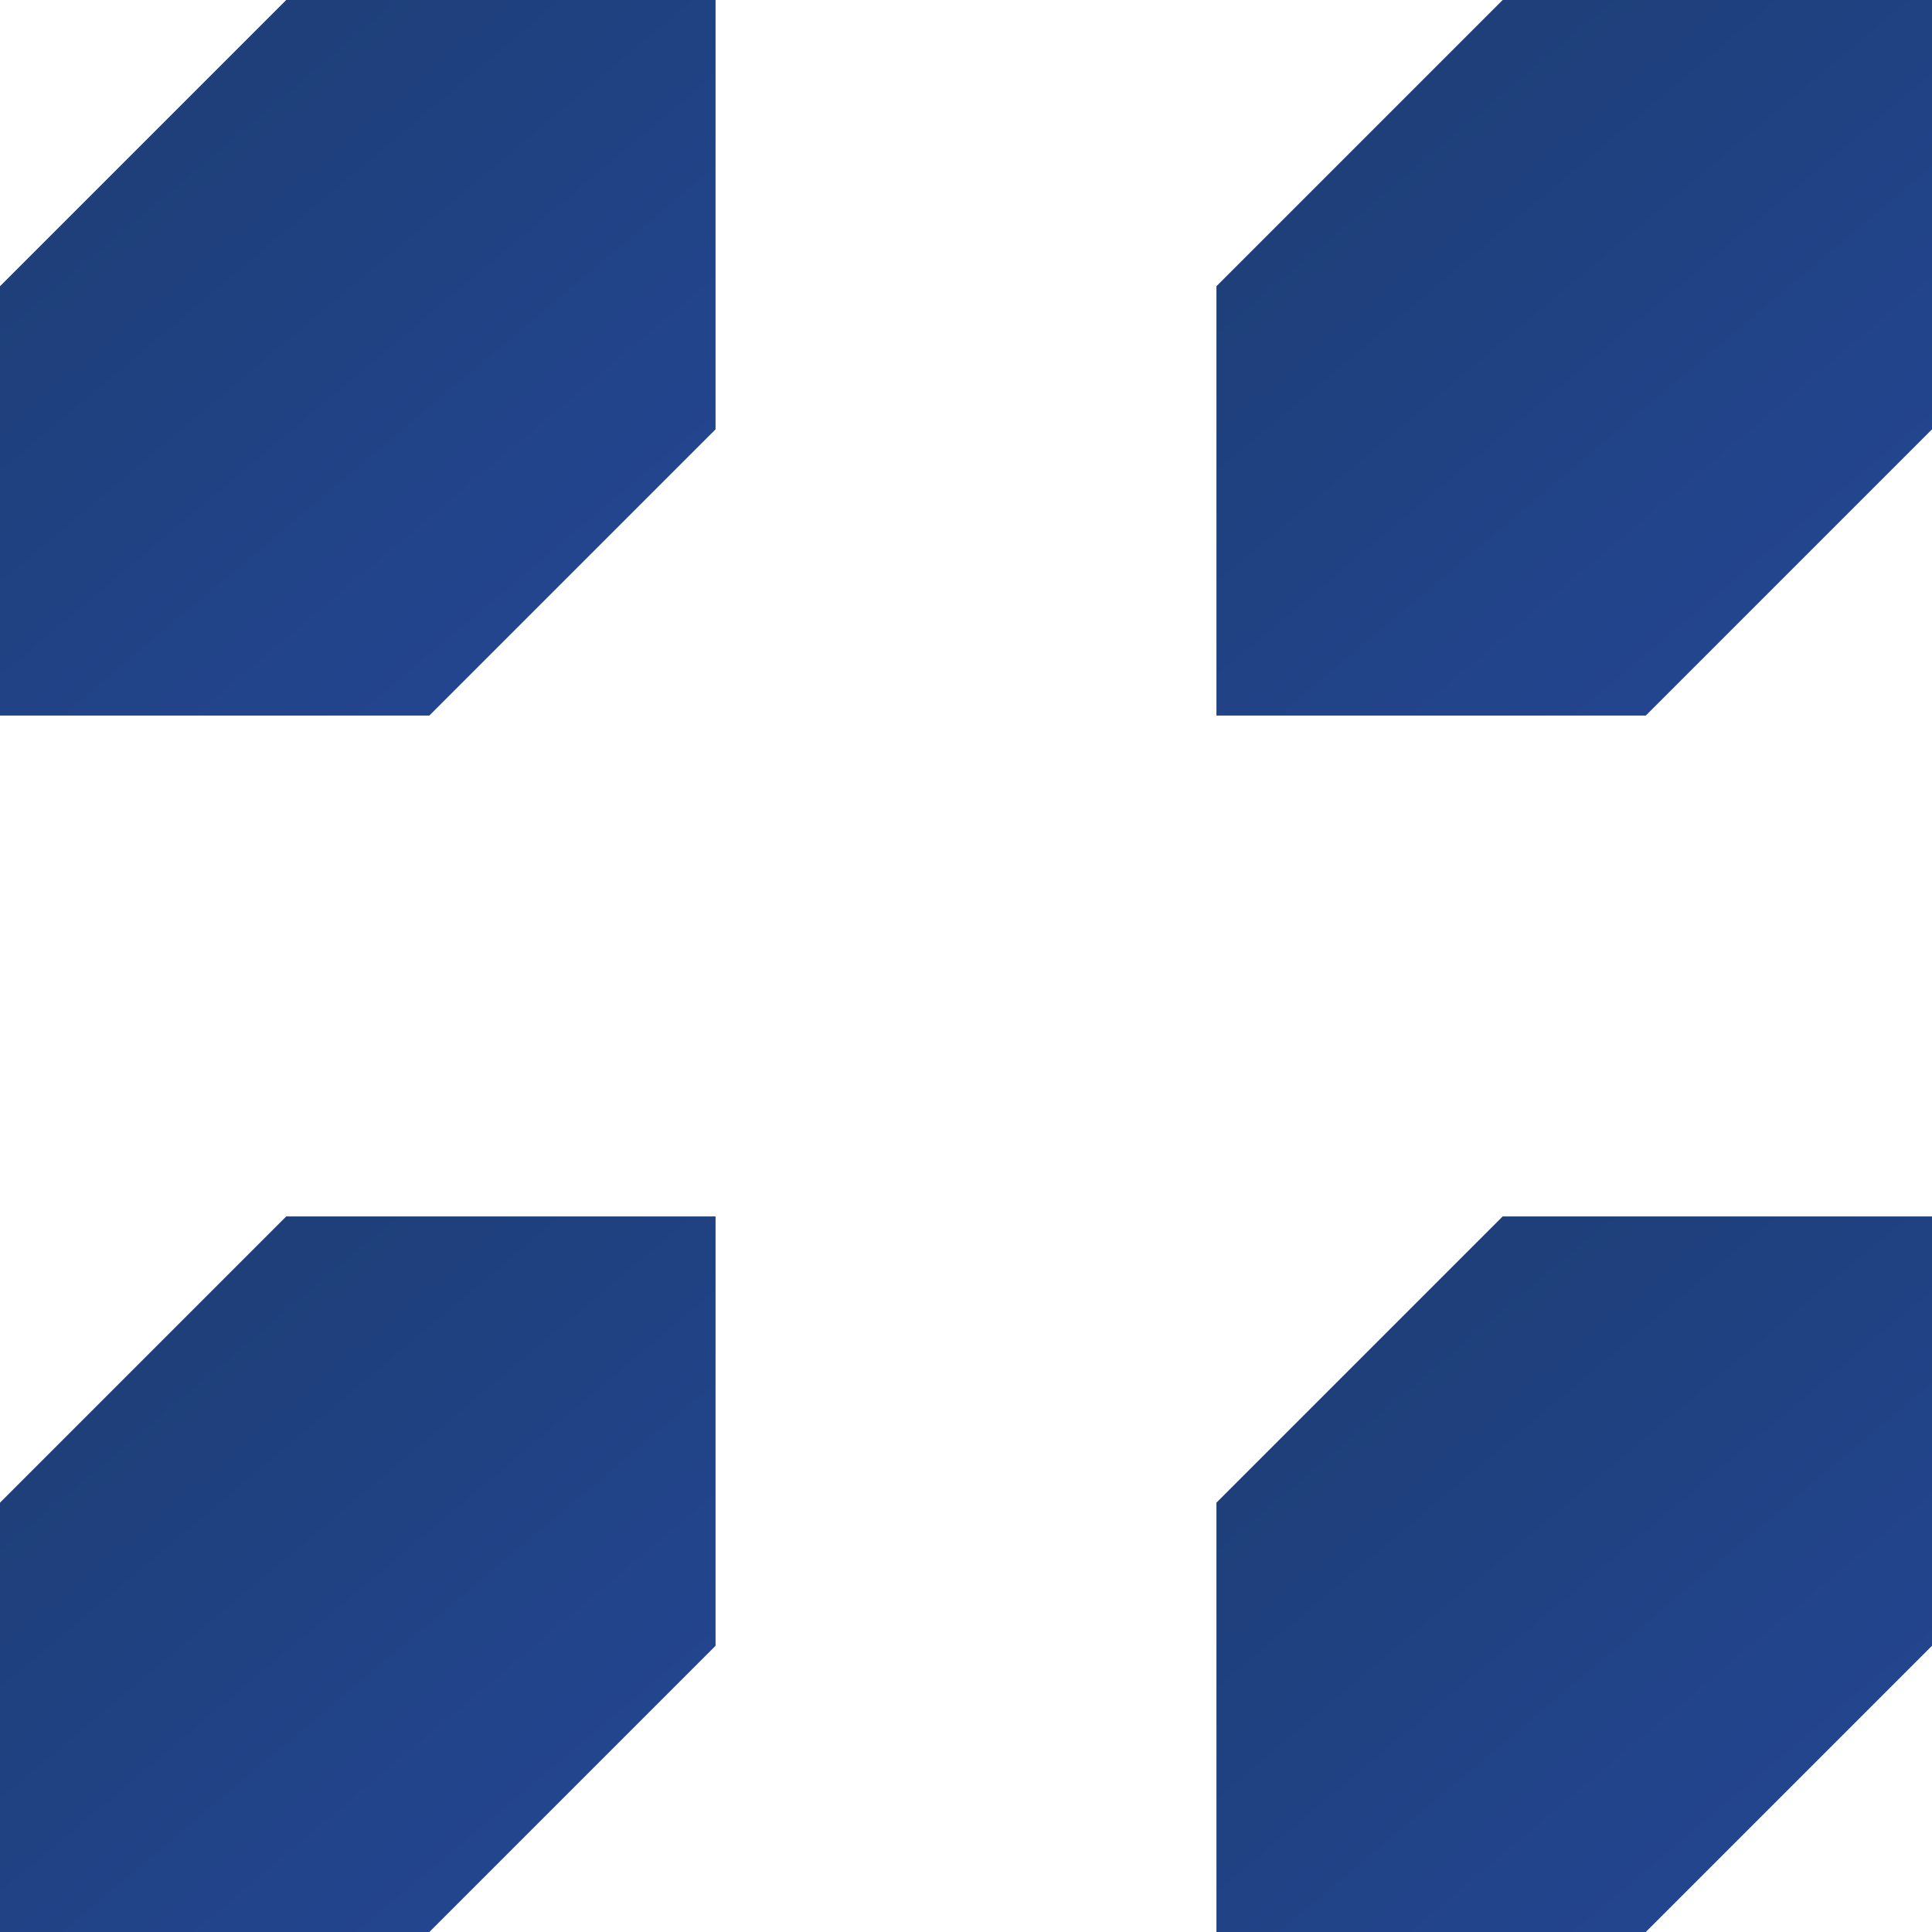
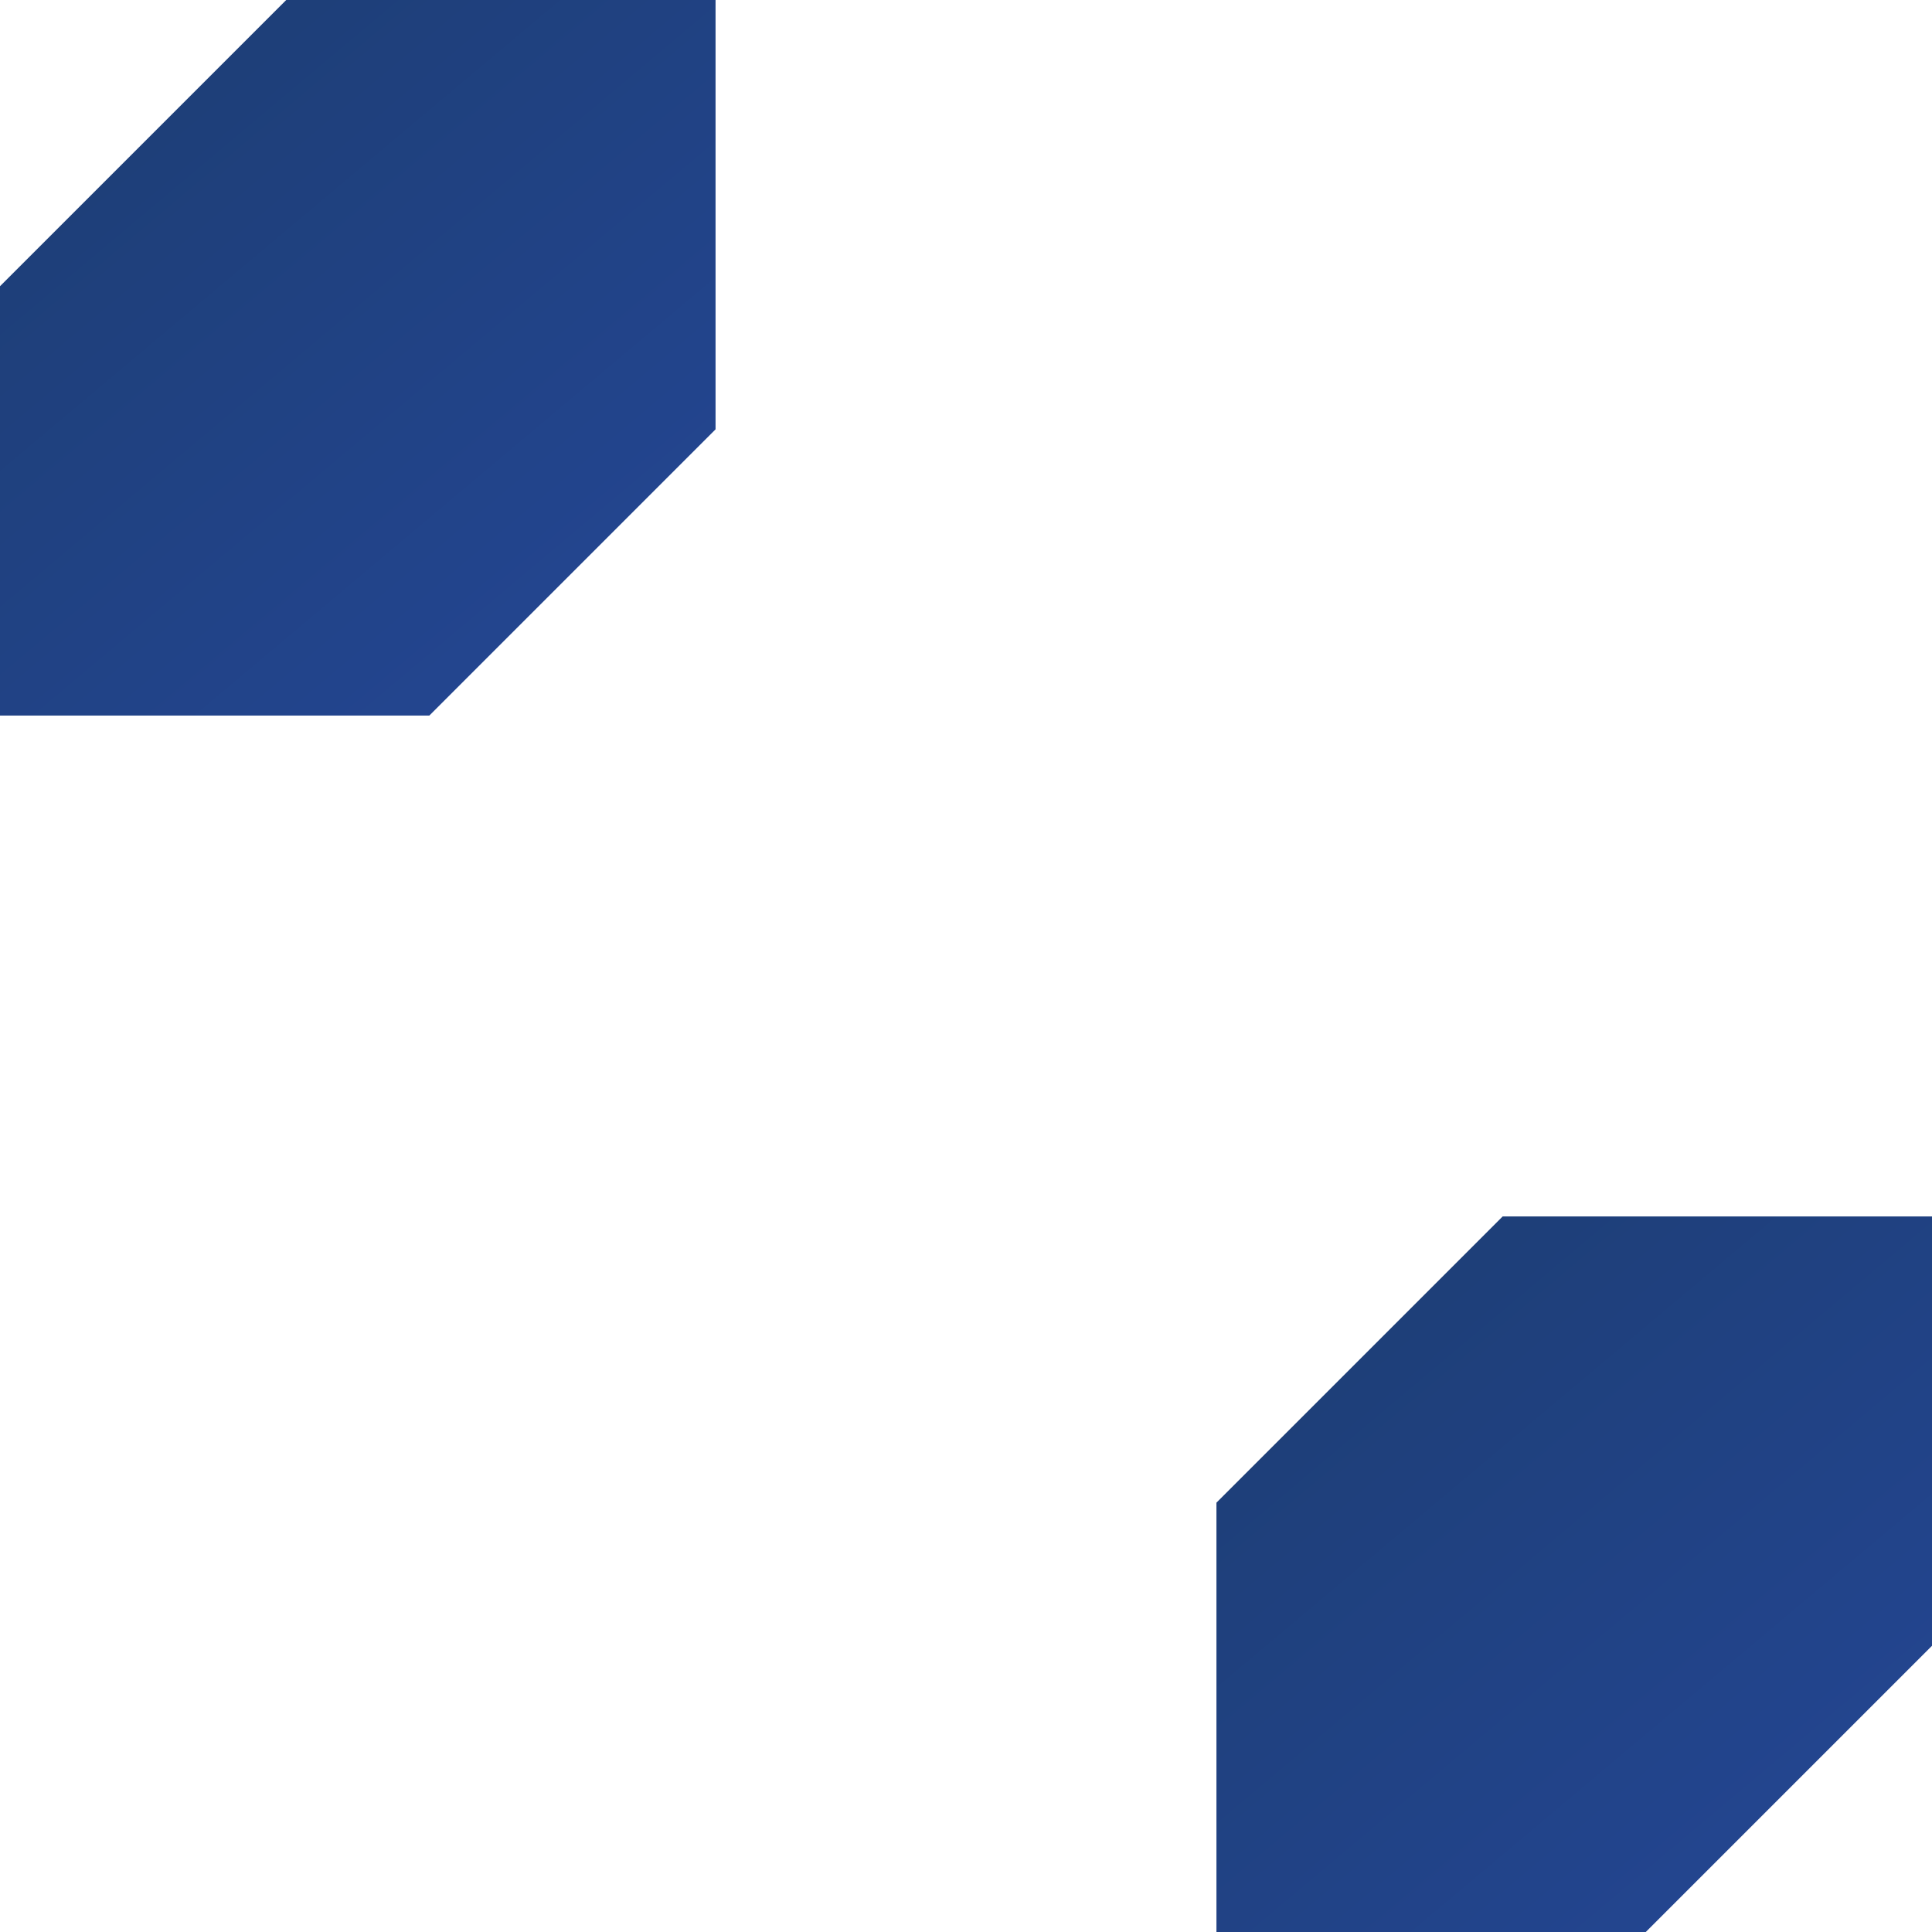
<svg xmlns="http://www.w3.org/2000/svg" xmlns:xlink="http://www.w3.org/1999/xlink" fill="none" height="27" viewBox="0 0 27 27" width="27">
  <linearGradient id="a">
    <stop offset="0" stop-color="#1e3f79" />
    <stop offset="1" stop-color="#23458f" />
  </linearGradient>
  <linearGradient id="b" gradientUnits="userSpaceOnUse" x1="3.486" x2="9.103" xlink:href="#a" y1=".8" y2="7.48" />
  <linearGradient id="c" gradientUnits="userSpaceOnUse" x1="3.486" x2="9.103" xlink:href="#a" y1="17.8" y2="24.48" />
  <linearGradient id="d" gradientUnits="userSpaceOnUse" x1="20.486" x2="26.103" xlink:href="#a" y1=".8" y2="7.48" />
  <linearGradient id="e" gradientUnits="userSpaceOnUse" x1="20.486" x2="26.103" xlink:href="#a" y1="17.8" y2="24.48" />
  <path d="m0 4v6h6l4-4v-6h-6z" fill="url(#b)" />
-   <path d="m0 21v6h6l4-4v-6h-6z" fill="url(#c)" />
-   <path d="m17 4v6h6l4-4v-6h-6z" fill="url(#d)" />
  <path d="m17 21v6h6l4-4v-6h-6z" fill="url(#e)" />
</svg>